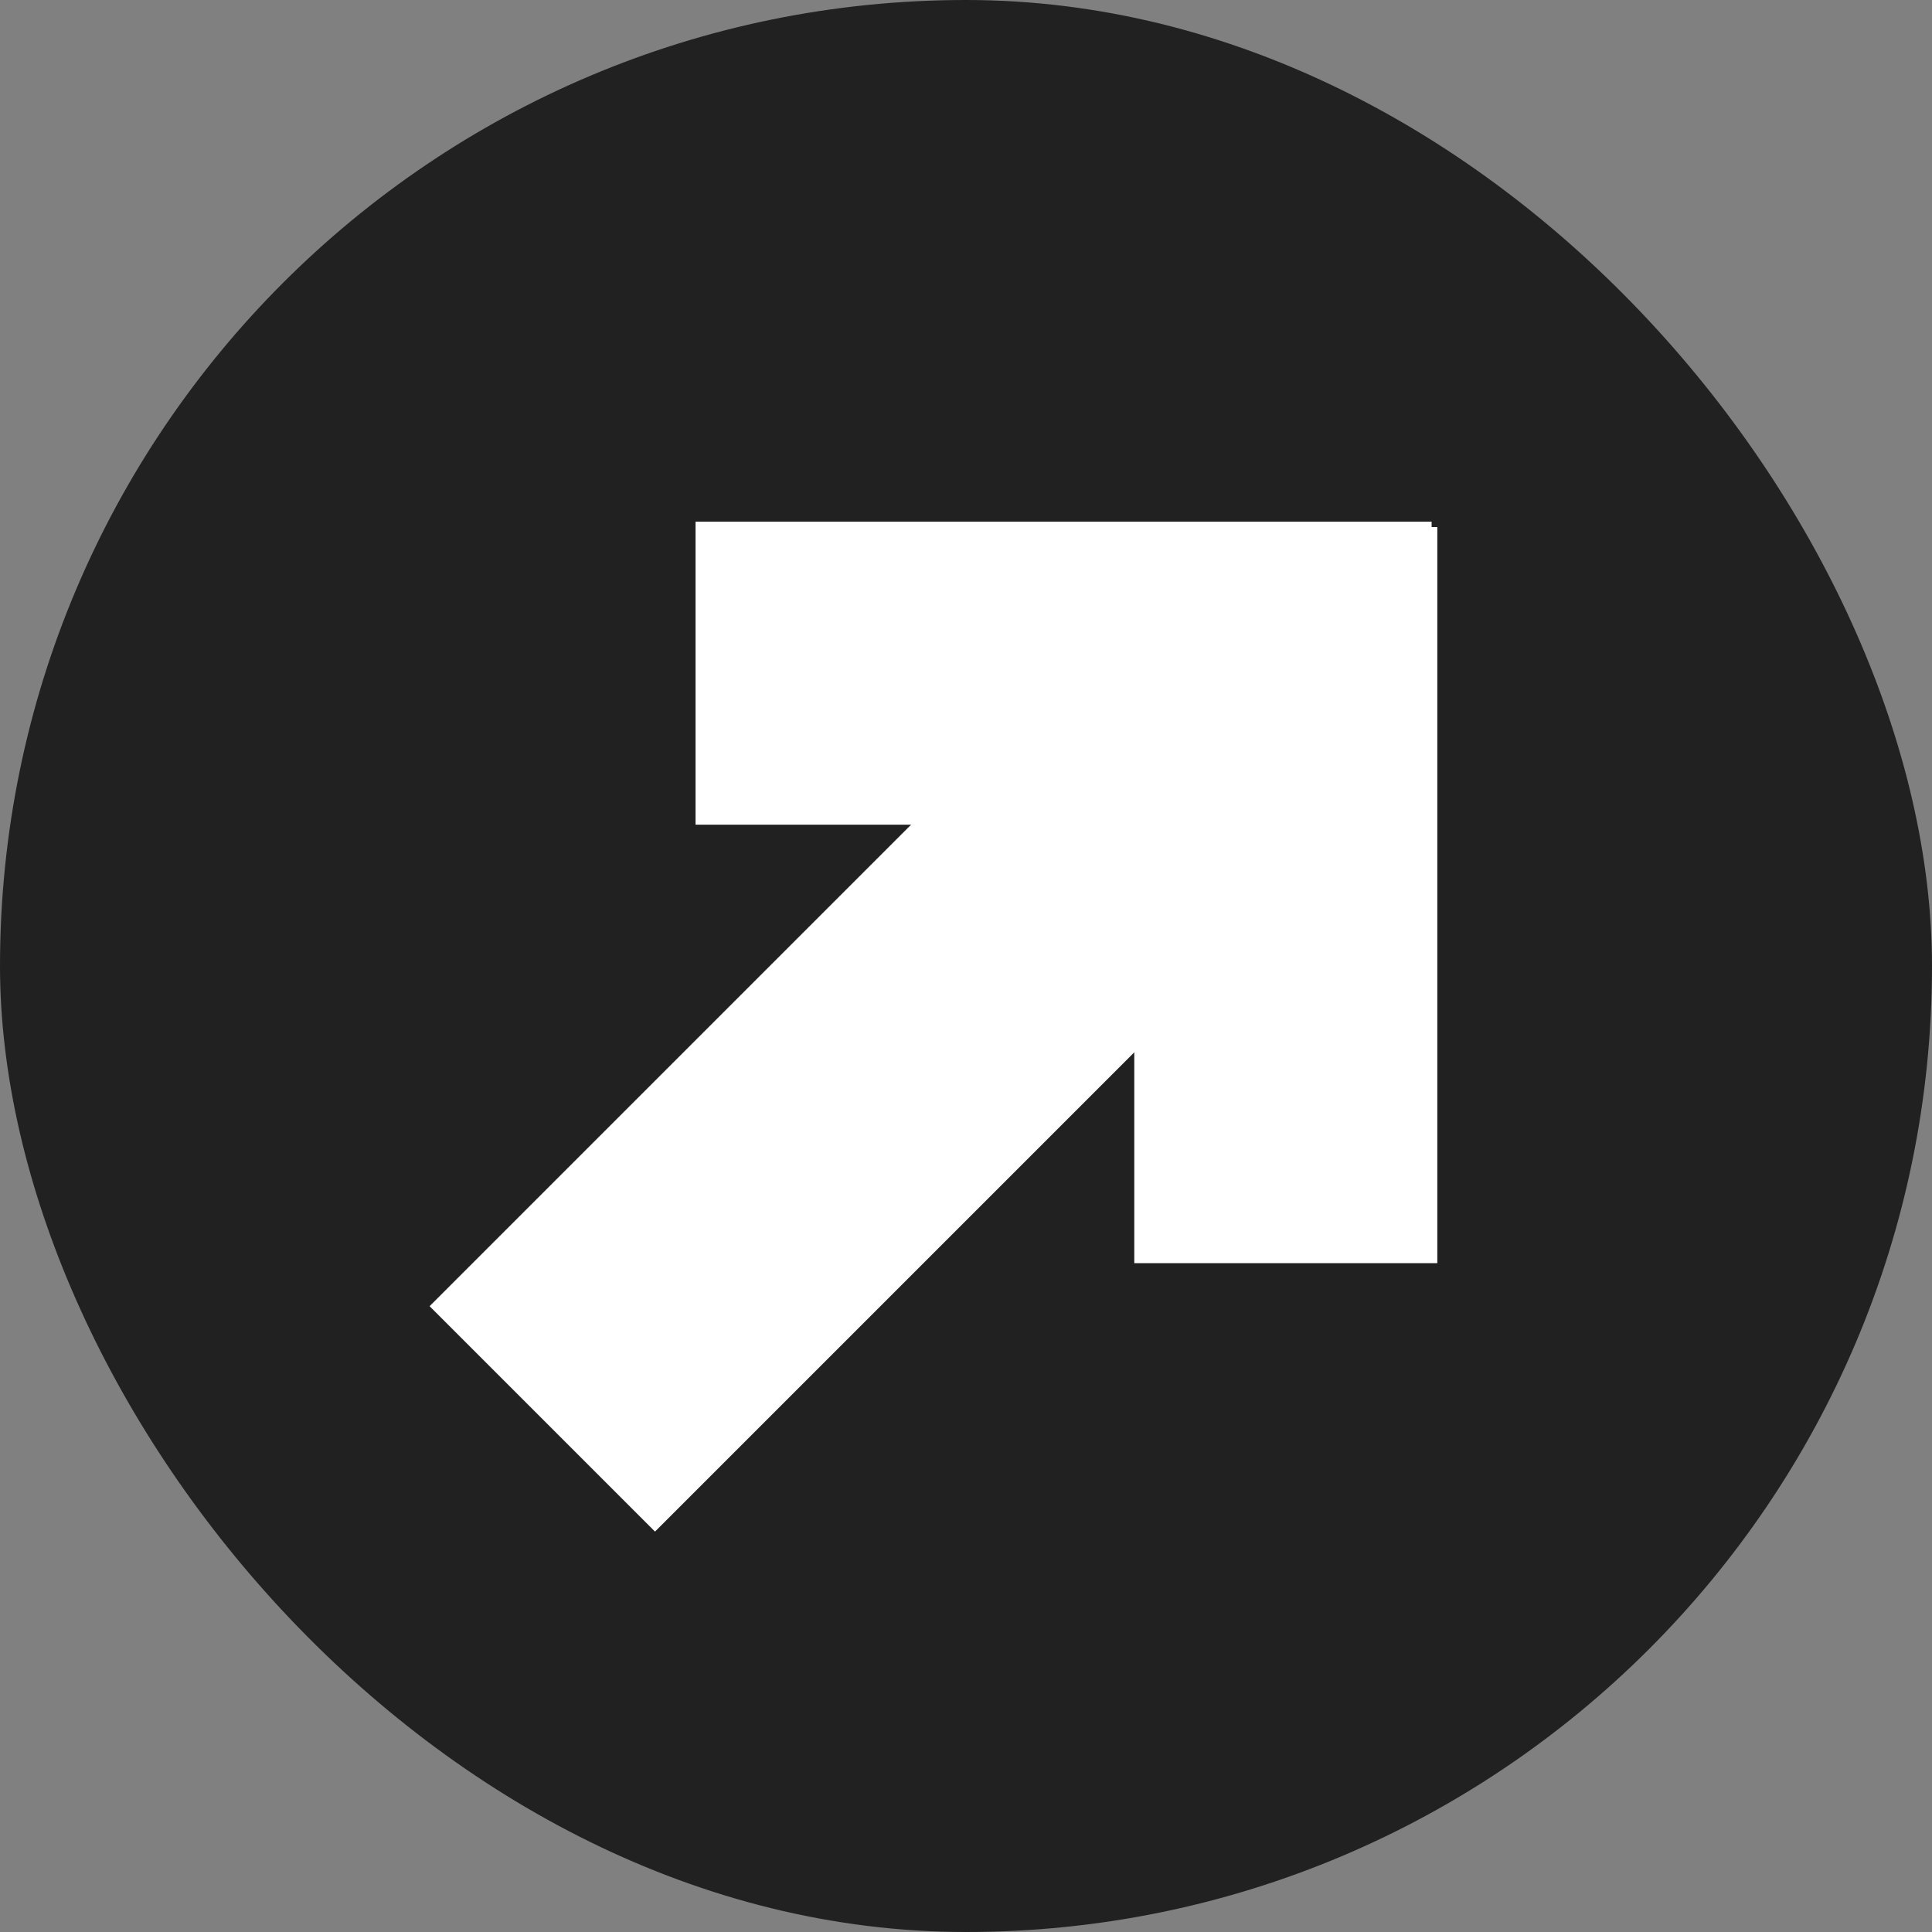
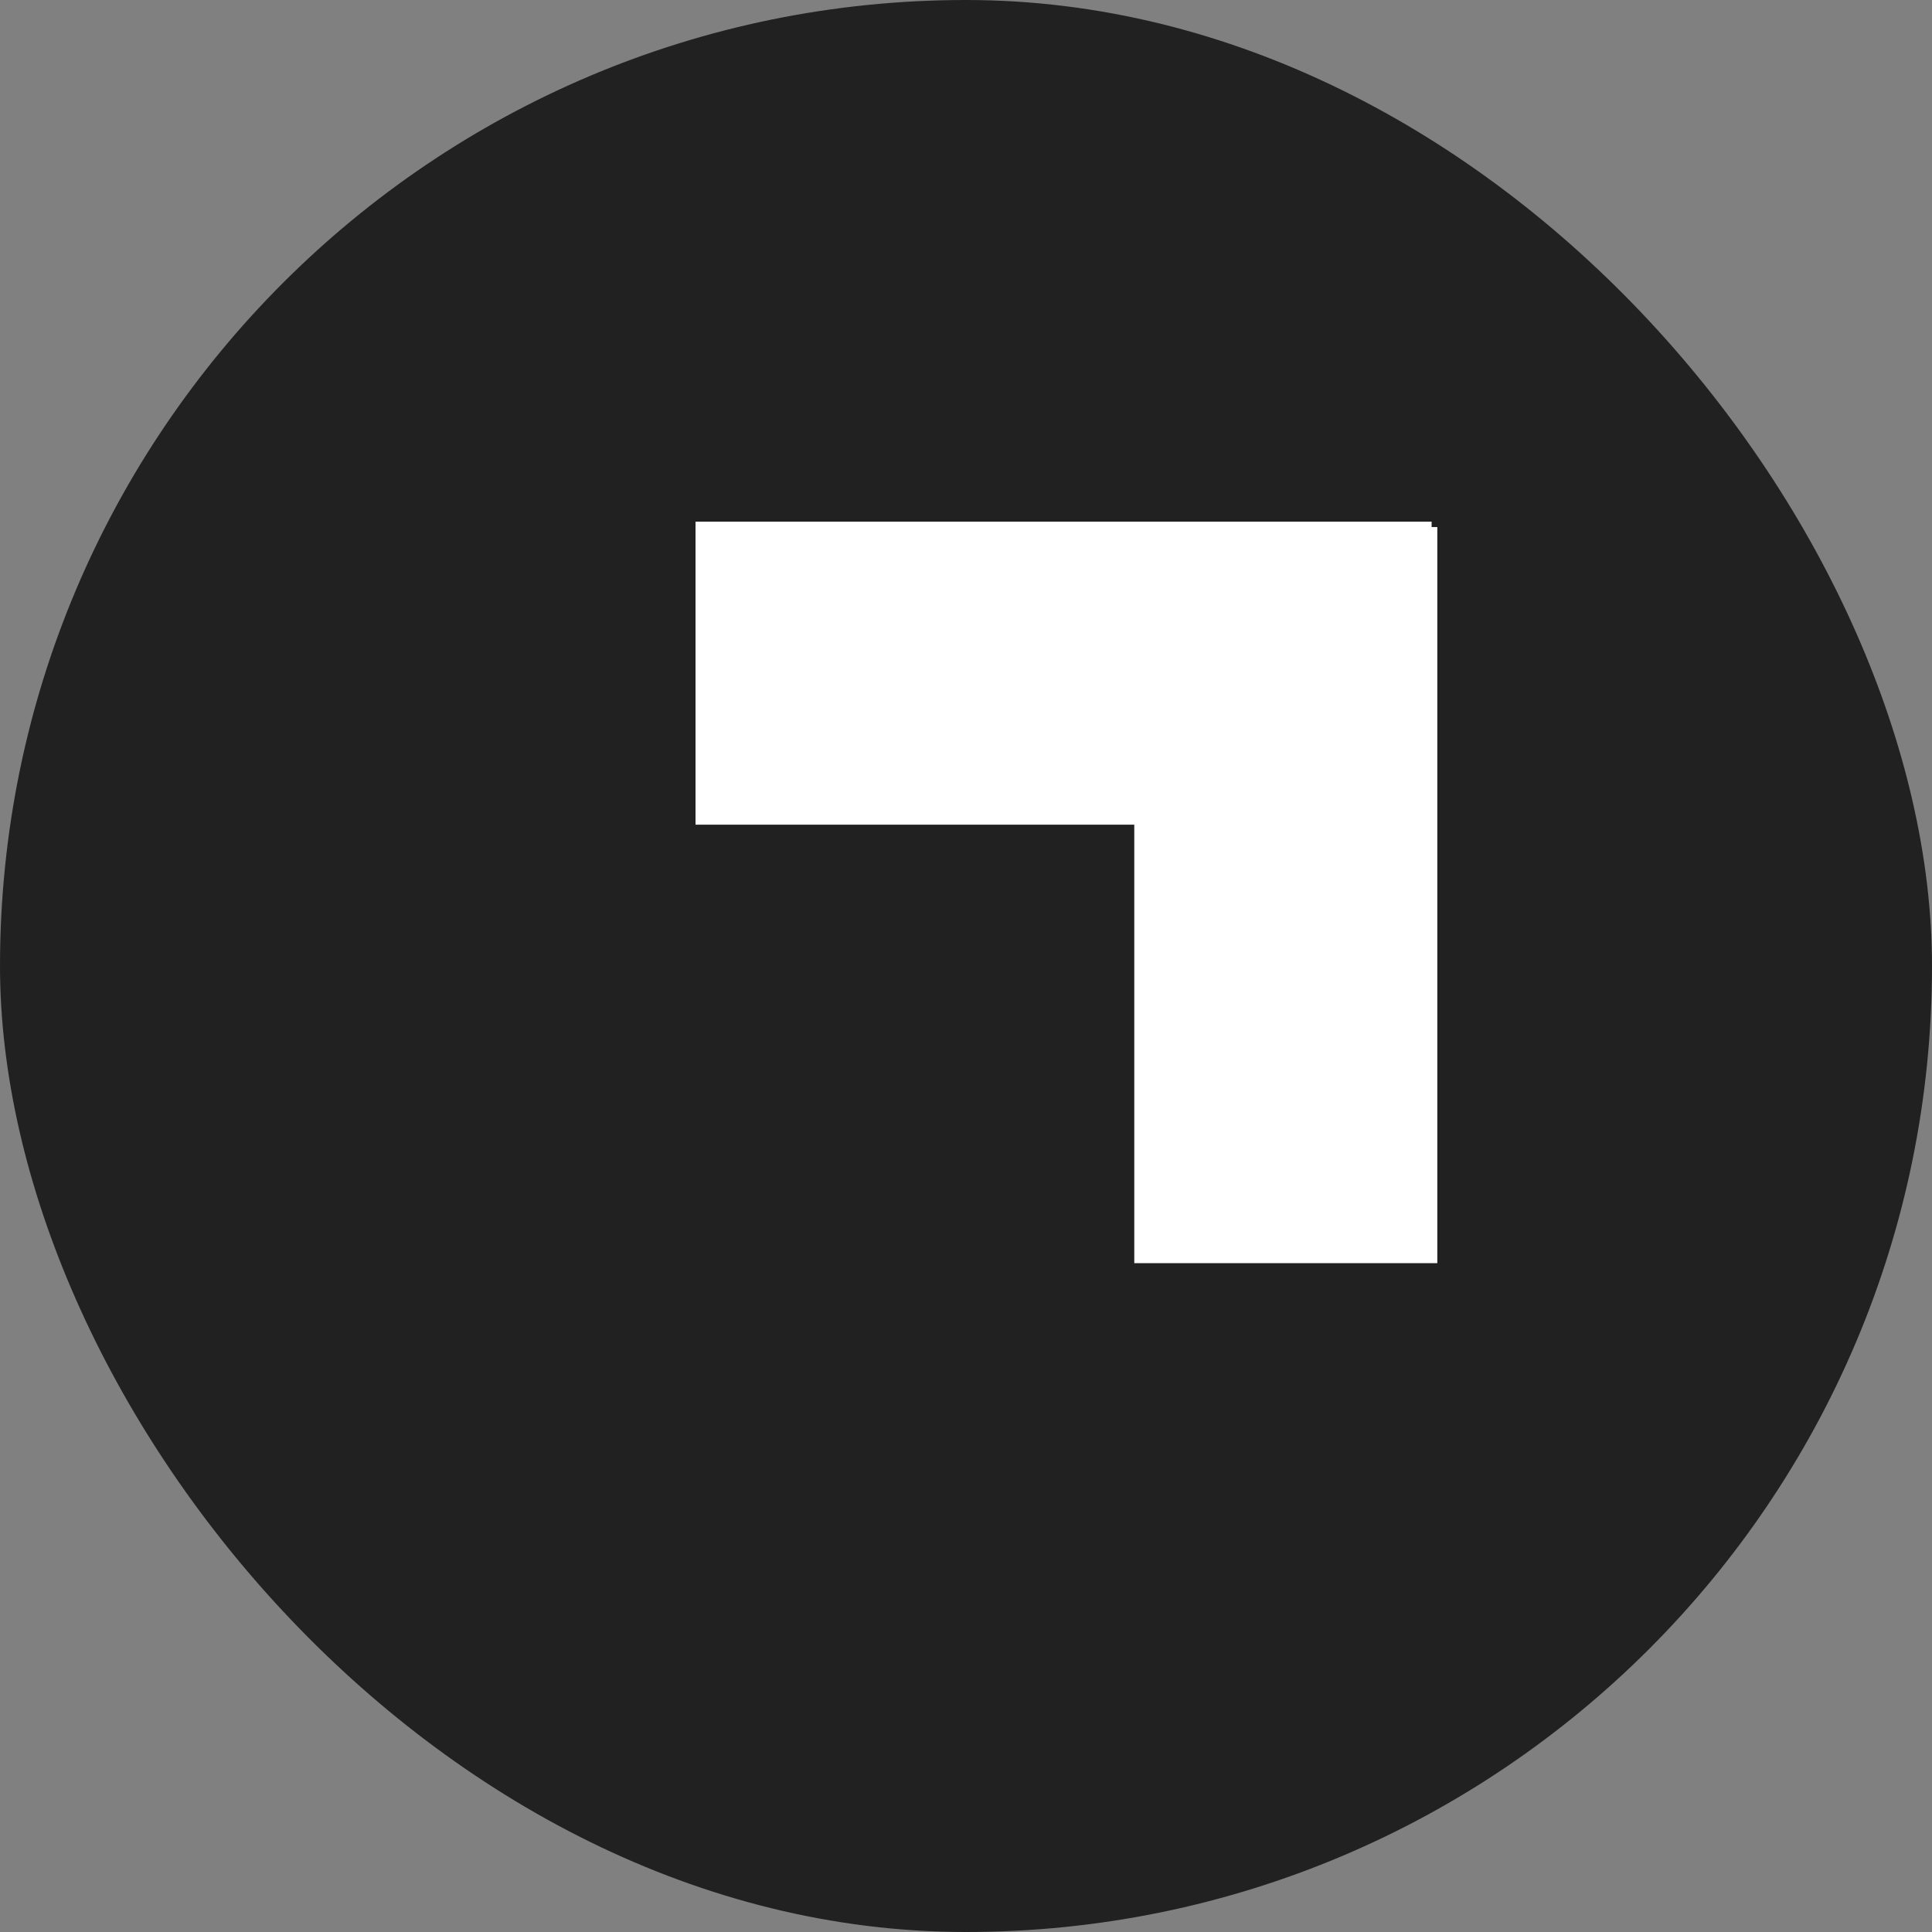
<svg xmlns="http://www.w3.org/2000/svg" width="100" height="100" viewBox="0 0 100 100" fill="none">
  <rect x="0" y="0" width="100" height="100" fill="#808080" stroke="none" />
  <rect width="100" height="100" rx="50" fill="#212121" />
-   <rect x="56.907" y="32.937" width="16.5" height="49.032" transform="rotate(45 56.907 32.937)" fill="white" />
  <rect x="58.71" y="27.281" width="15.685" height="38.1" fill="white" />
  <rect x="74.1" y="27" width="15.685" height="38.1" transform="rotate(90 74.1 27)" fill="white" />
</svg>